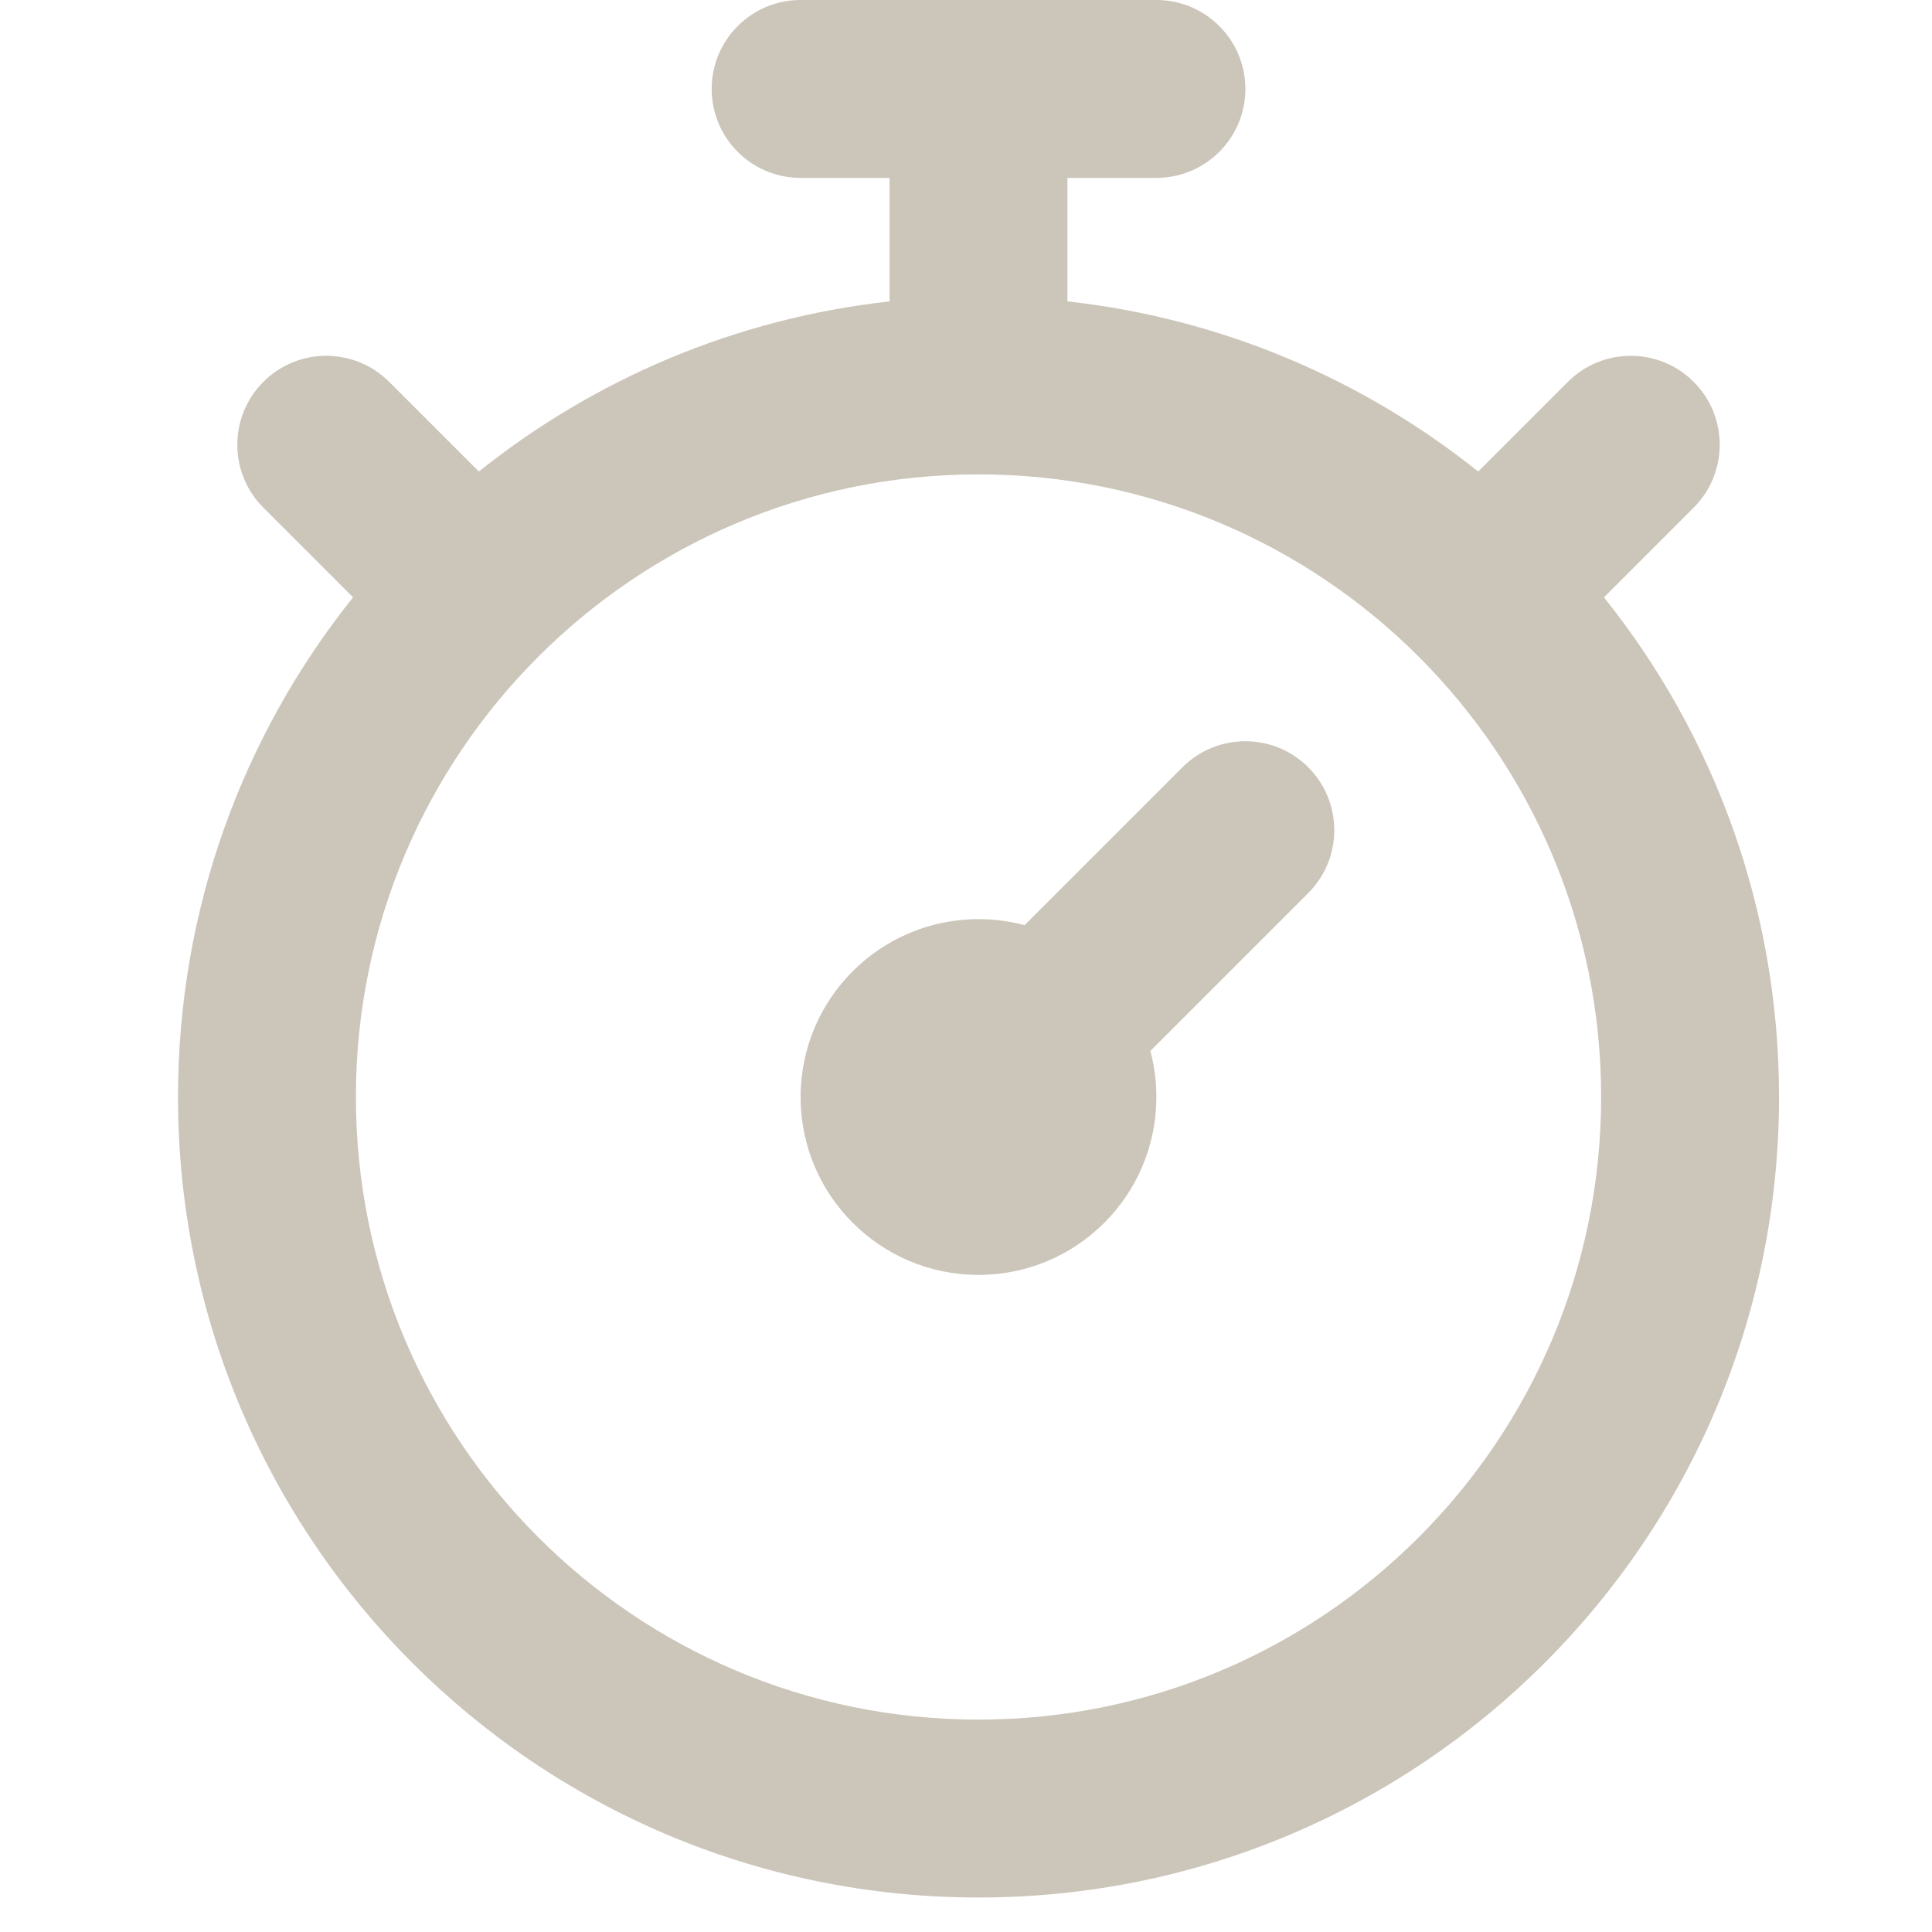
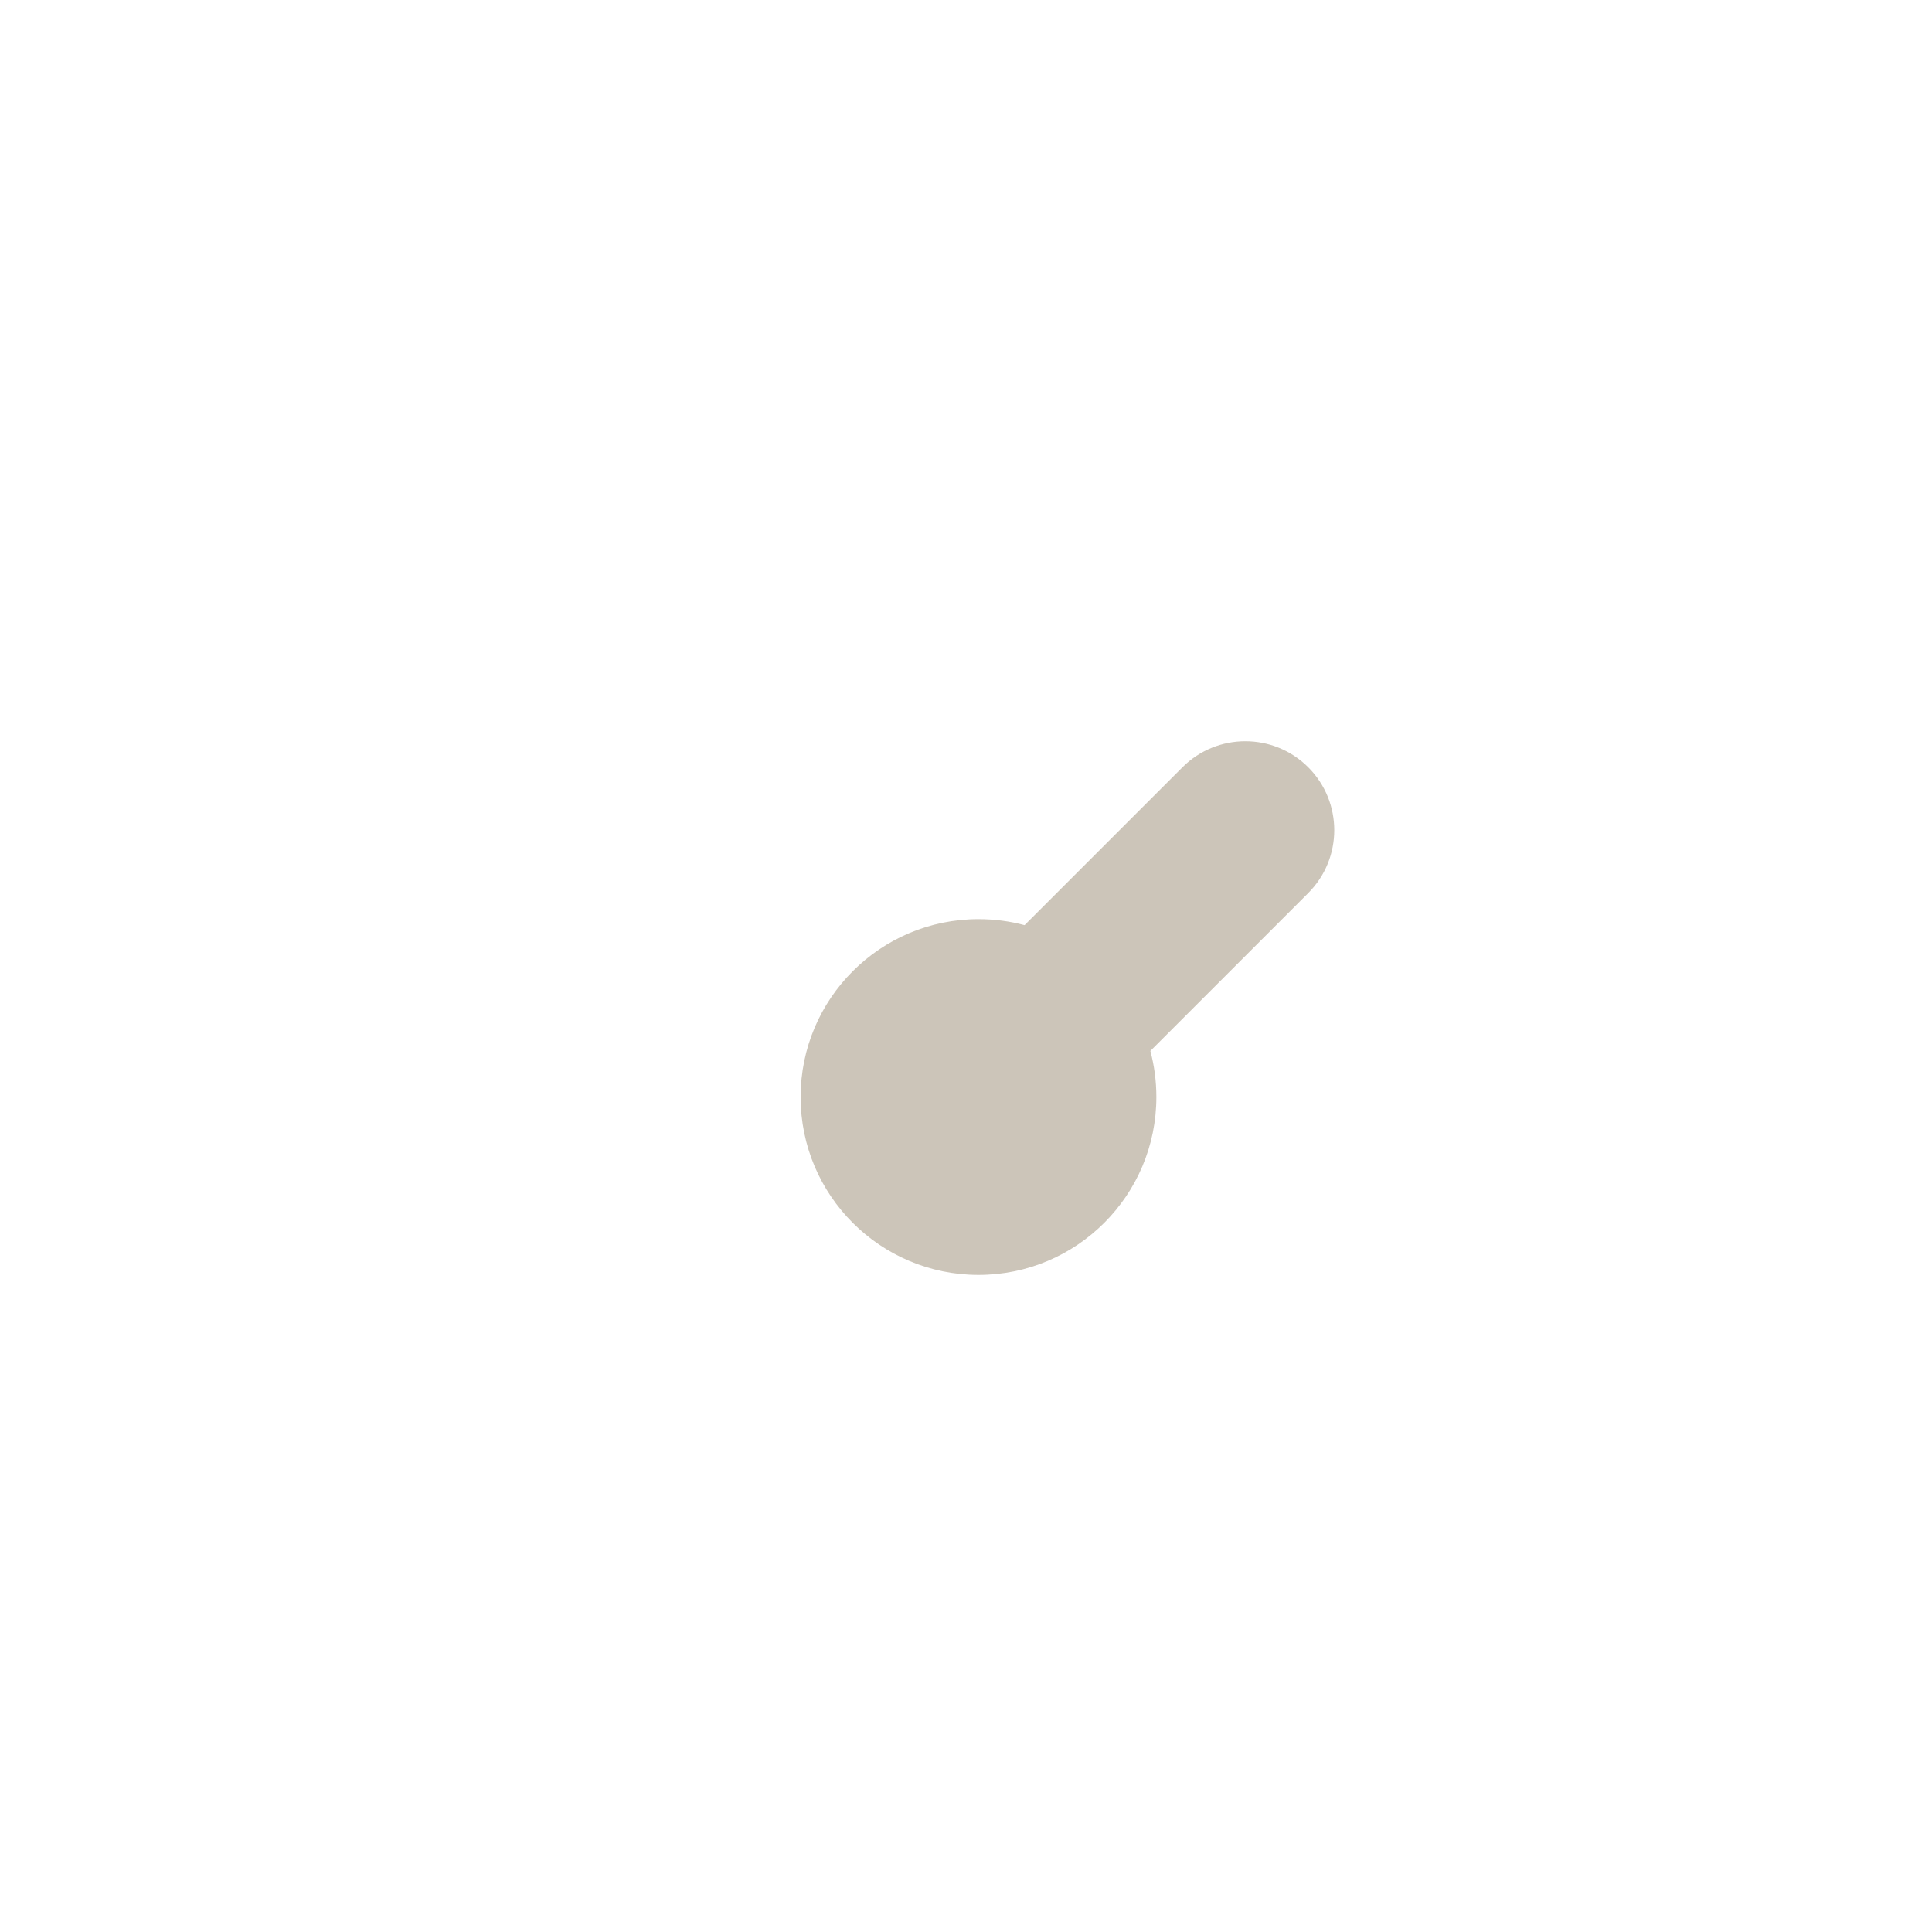
<svg xmlns="http://www.w3.org/2000/svg" width="28" height="28" viewBox="0 0 28 28" fill="none">
  <g clip-path="url(#clip0_49_1280)">
    <path d="M14.849 13.408L17.137 11.12C17.64 10.617 18.457 10.617 18.96 11.12C19.463 11.623 19.463 12.44 18.96 12.943L16.672 15.231C16.729 15.444 16.759 15.668 16.759 15.899C16.759 17.323 15.605 18.477 14.181 18.477C12.758 18.477 11.603 17.323 11.603 15.899C11.603 14.475 12.758 13.321 14.181 13.321C14.412 13.321 14.636 13.351 14.849 13.408Z" fill="#CCC5B9" />
-     <path fill-rule="evenodd" clip-rule="evenodd" d="M10.314 1.289C10.314 0.577 10.891 0 11.603 0H16.759C17.471 0 18.049 0.577 18.049 1.289C18.049 2.001 17.471 2.578 16.759 2.578H15.47V4.297C15.47 4.321 15.47 4.344 15.469 4.368C17.707 4.615 19.753 5.499 21.423 6.834L21.434 6.823L22.723 5.534C23.226 5.031 24.043 5.031 24.546 5.534C25.049 6.037 25.049 6.854 24.546 7.357L23.257 8.646L23.246 8.657C24.834 10.642 25.783 13.159 25.783 15.899C25.783 22.306 20.589 27.5 14.181 27.5C7.774 27.5 2.58 22.306 2.58 15.899C2.58 13.159 3.529 10.642 5.117 8.657L5.106 8.646L3.817 7.357C3.313 6.854 3.313 6.037 3.817 5.534C4.32 5.031 5.136 5.031 5.64 5.534L6.929 6.823L6.94 6.834C8.609 5.499 10.656 4.615 12.894 4.368C12.893 4.344 12.892 4.321 12.892 4.297V2.578H11.603C10.891 2.578 10.314 2.001 10.314 1.289ZM14.181 24.922C19.165 24.922 23.205 20.882 23.205 15.899C23.205 10.915 19.165 6.875 14.181 6.875C9.198 6.875 5.158 10.915 5.158 15.899C5.158 20.882 9.198 24.922 14.181 24.922Z" fill="#CCC5B9" />
  </g>
  <defs>
    <clipPath id="clip0_49_1280">
      <rect width="27.5" height="27.5" fill="white" transform="translate(0.431 0)" />
    </clipPath>
  </defs>
</svg>